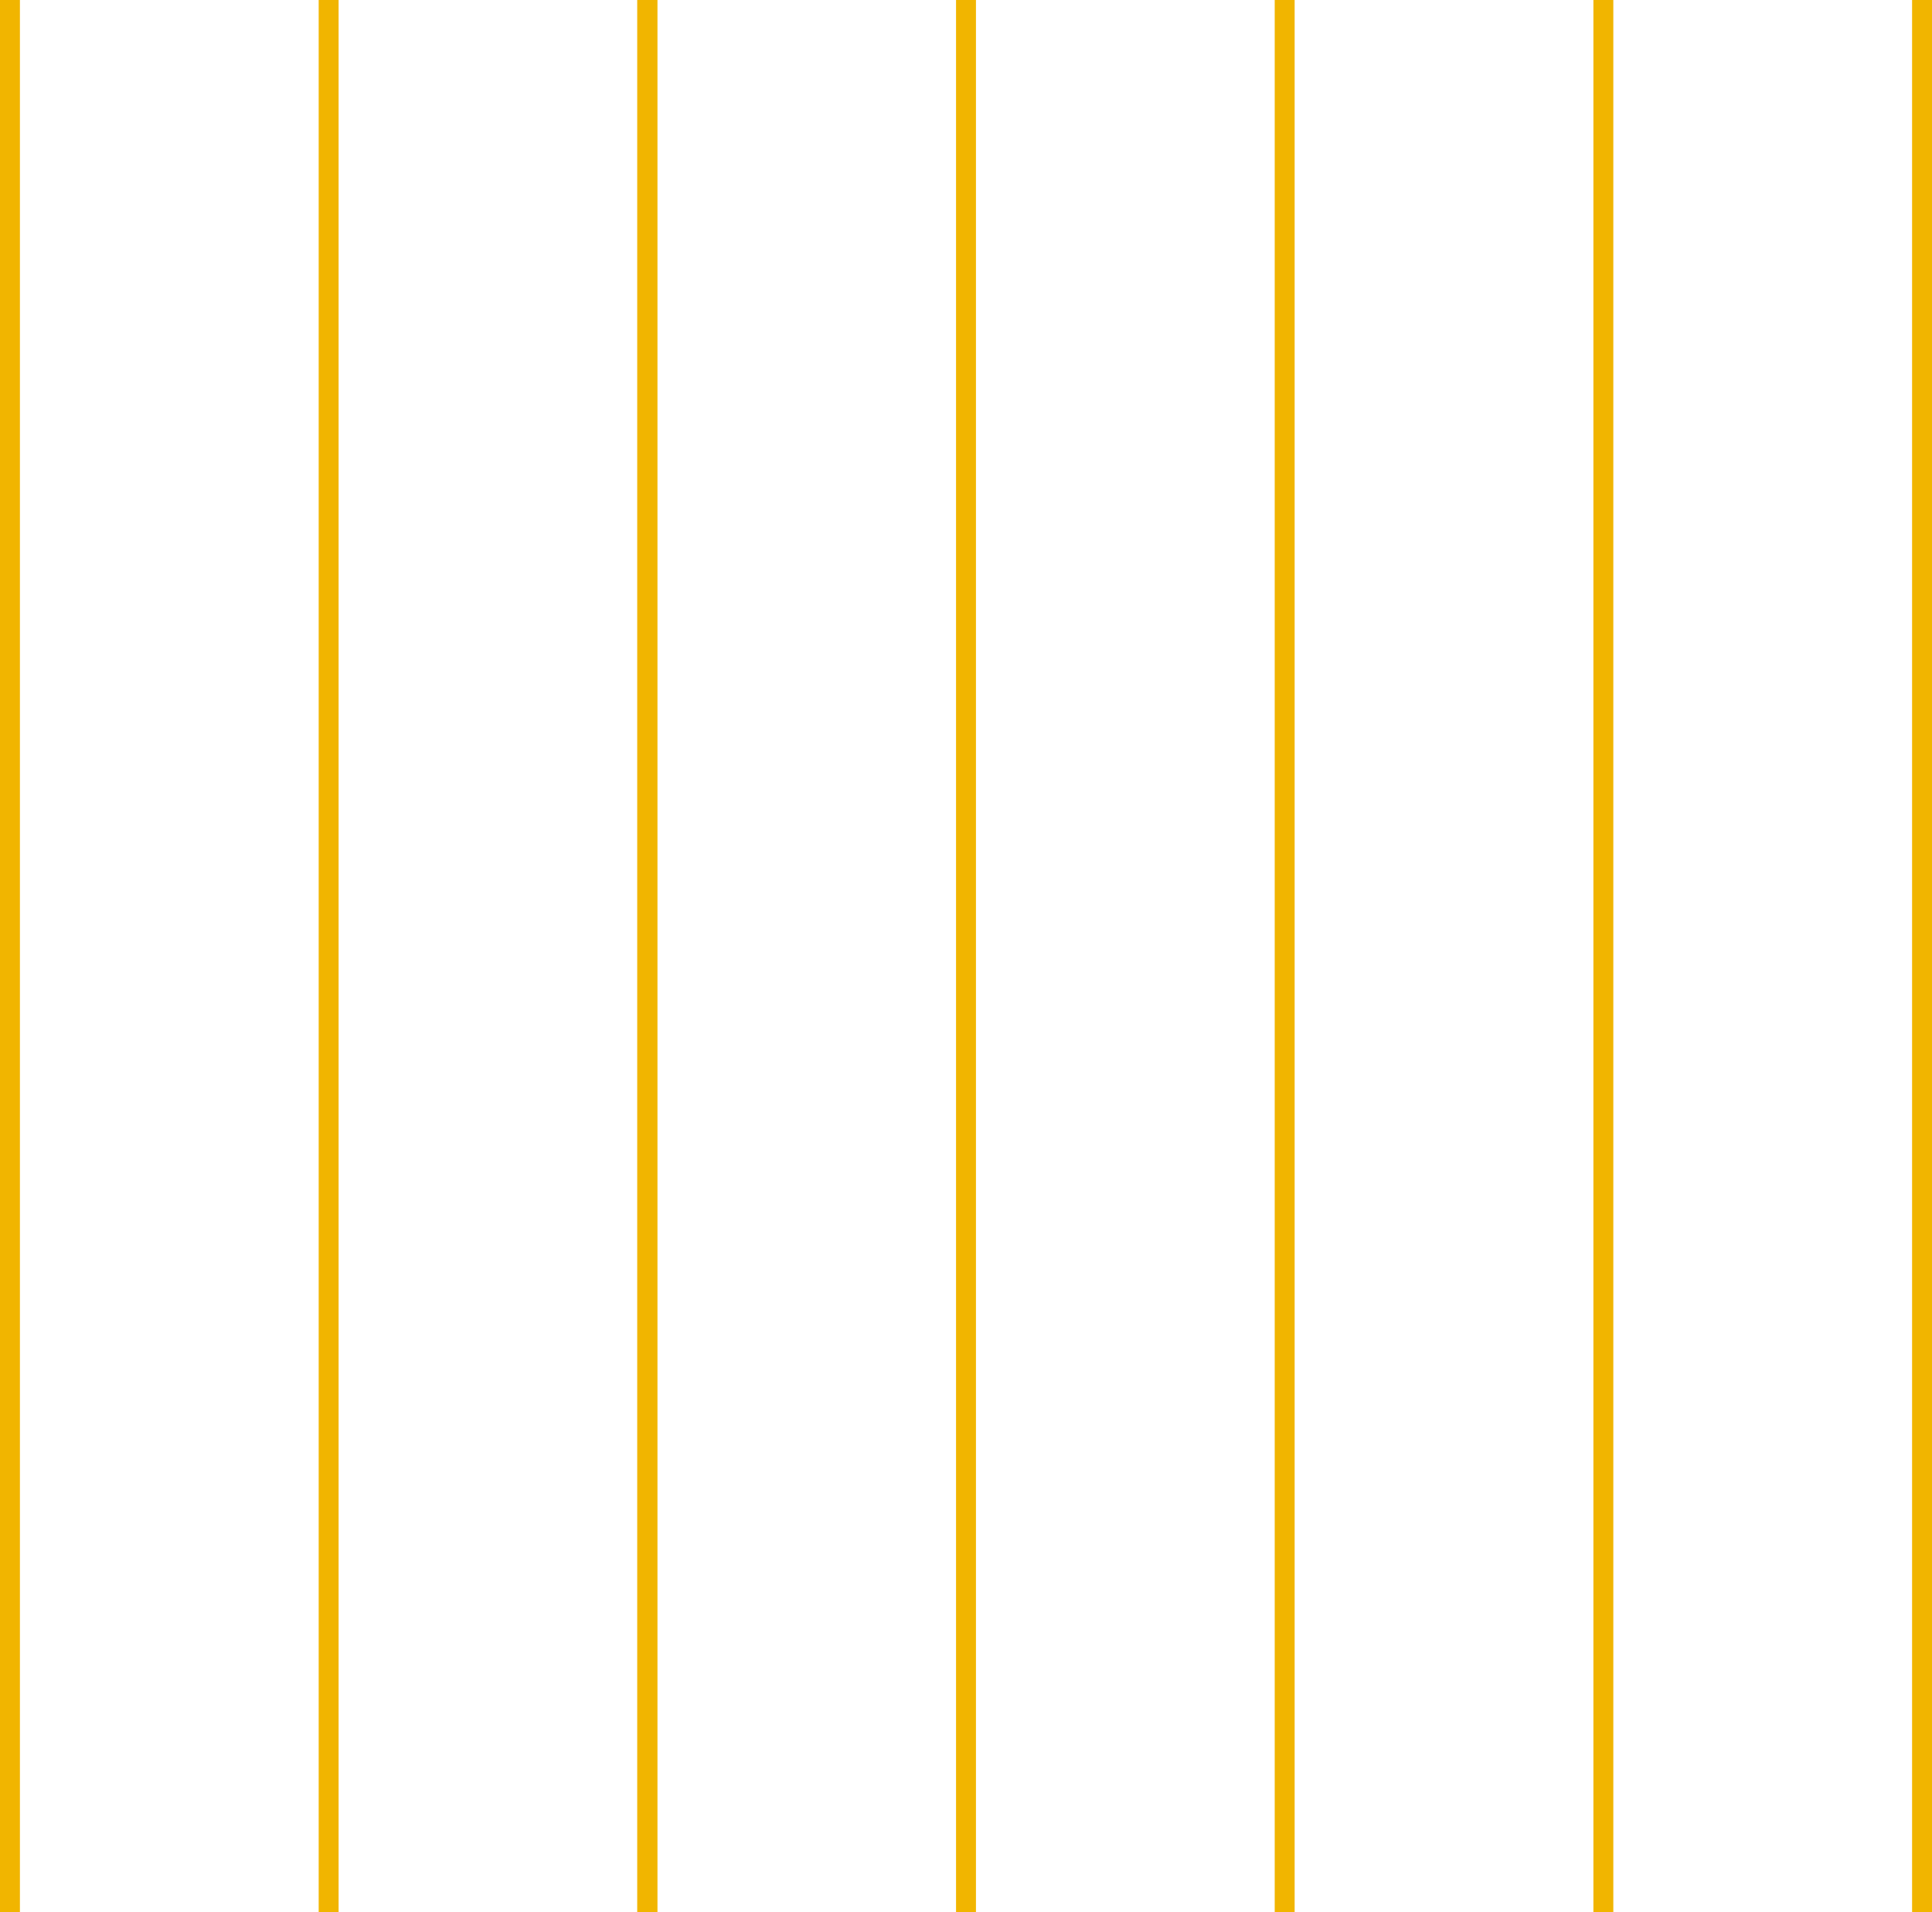
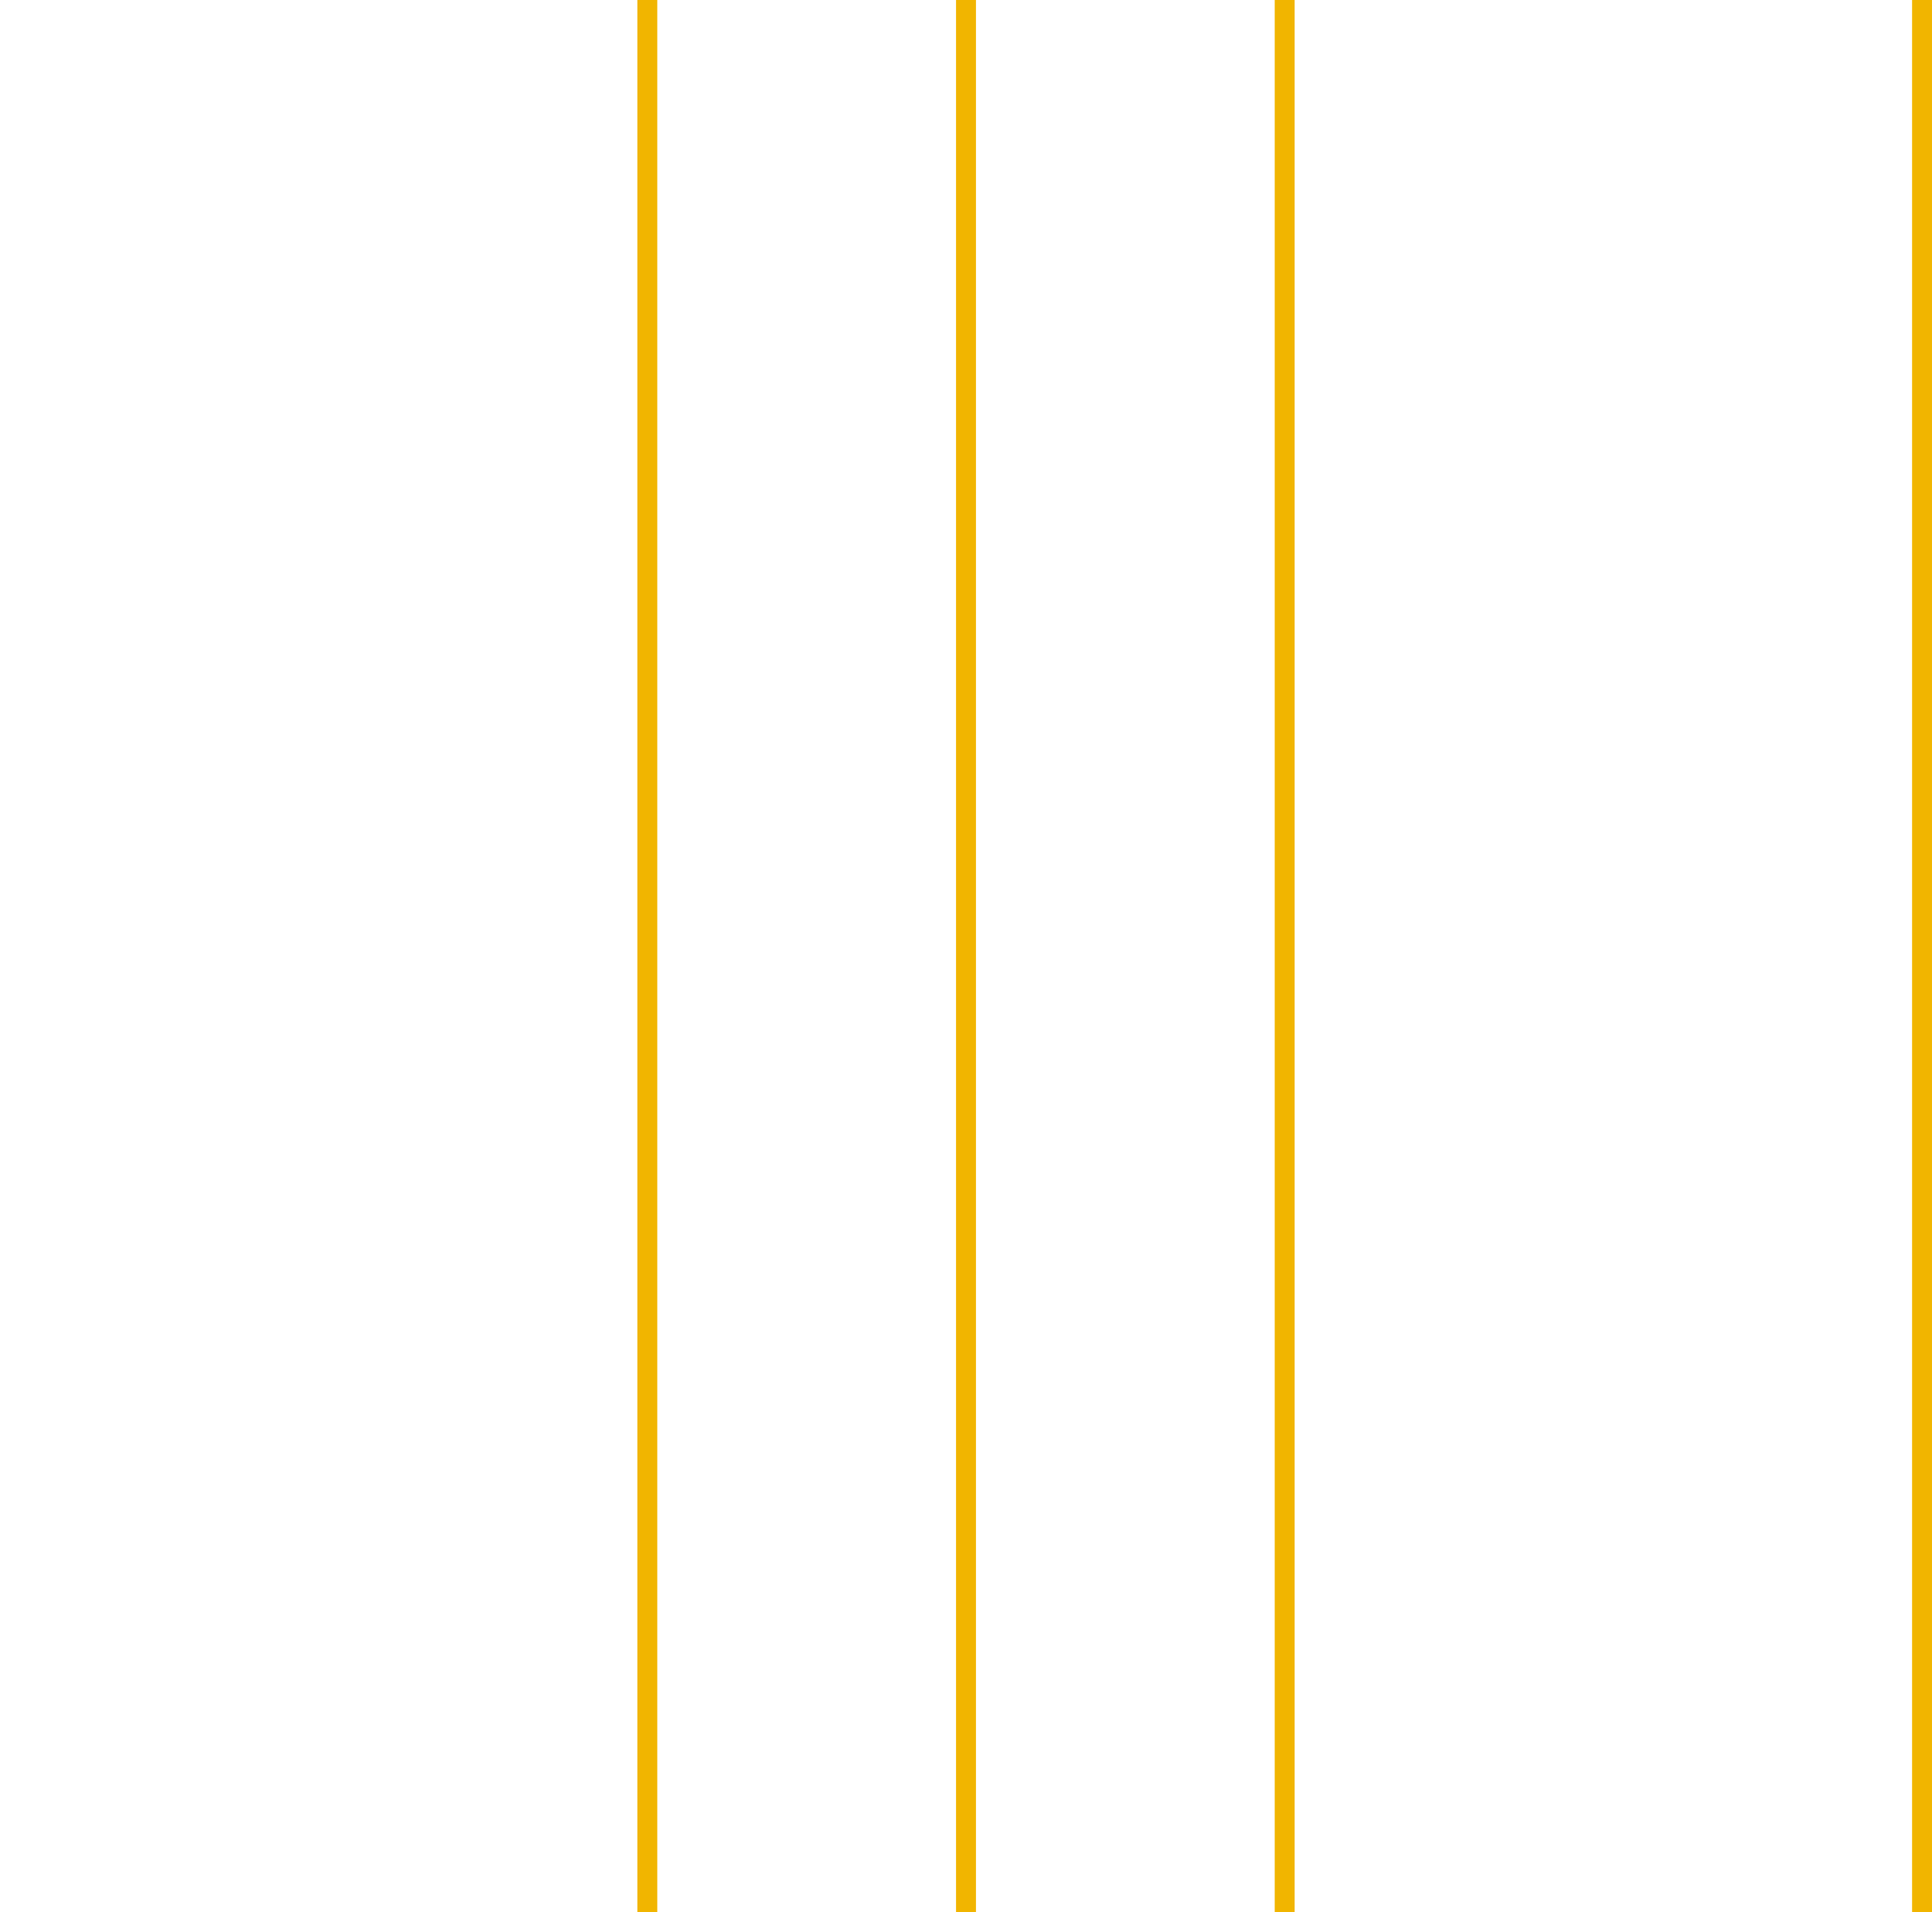
<svg xmlns="http://www.w3.org/2000/svg" width="97" height="96" viewBox="0 0 97 96">
  <g id="Group_62" data-name="Group 62" transform="translate(96.5 -1542.5)">
    <line id="Line_41" data-name="Line 41" y2="96" transform="translate(0 1542.5)" fill="none" stroke="#f1b500" stroke-width="1" />
-     <line id="Line_34" data-name="Line 34" y2="96" transform="translate(-96 1542.5)" fill="none" stroke="#f1b500" stroke-width="1" />
-     <line id="Line_35" data-name="Line 35" y2="96" transform="translate(-80 1542.5)" fill="none" stroke="#f1b500" stroke-width="1" />
-     <line id="Line_36" data-name="Line 36" y2="96" transform="translate(-64 1542.5)" fill="none" stroke="#f1b500" stroke-width="1" />
    <line id="Line_37" data-name="Line 37" y2="96" transform="translate(-64 1542.5)" fill="none" stroke="#f1b500" stroke-width="1" />
    <line id="Line_38" data-name="Line 38" y2="96" transform="translate(-48 1542.5)" fill="none" stroke="#f1b500" stroke-width="1" />
    <line id="Line_39" data-name="Line 39" y2="96" transform="translate(-32 1542.5)" fill="none" stroke="#f1b500" stroke-width="1" />
-     <line id="Line_40" data-name="Line 40" y2="96" transform="translate(-16 1542.5)" fill="none" stroke="#f1b500" stroke-width="1" />
  </g>
</svg>